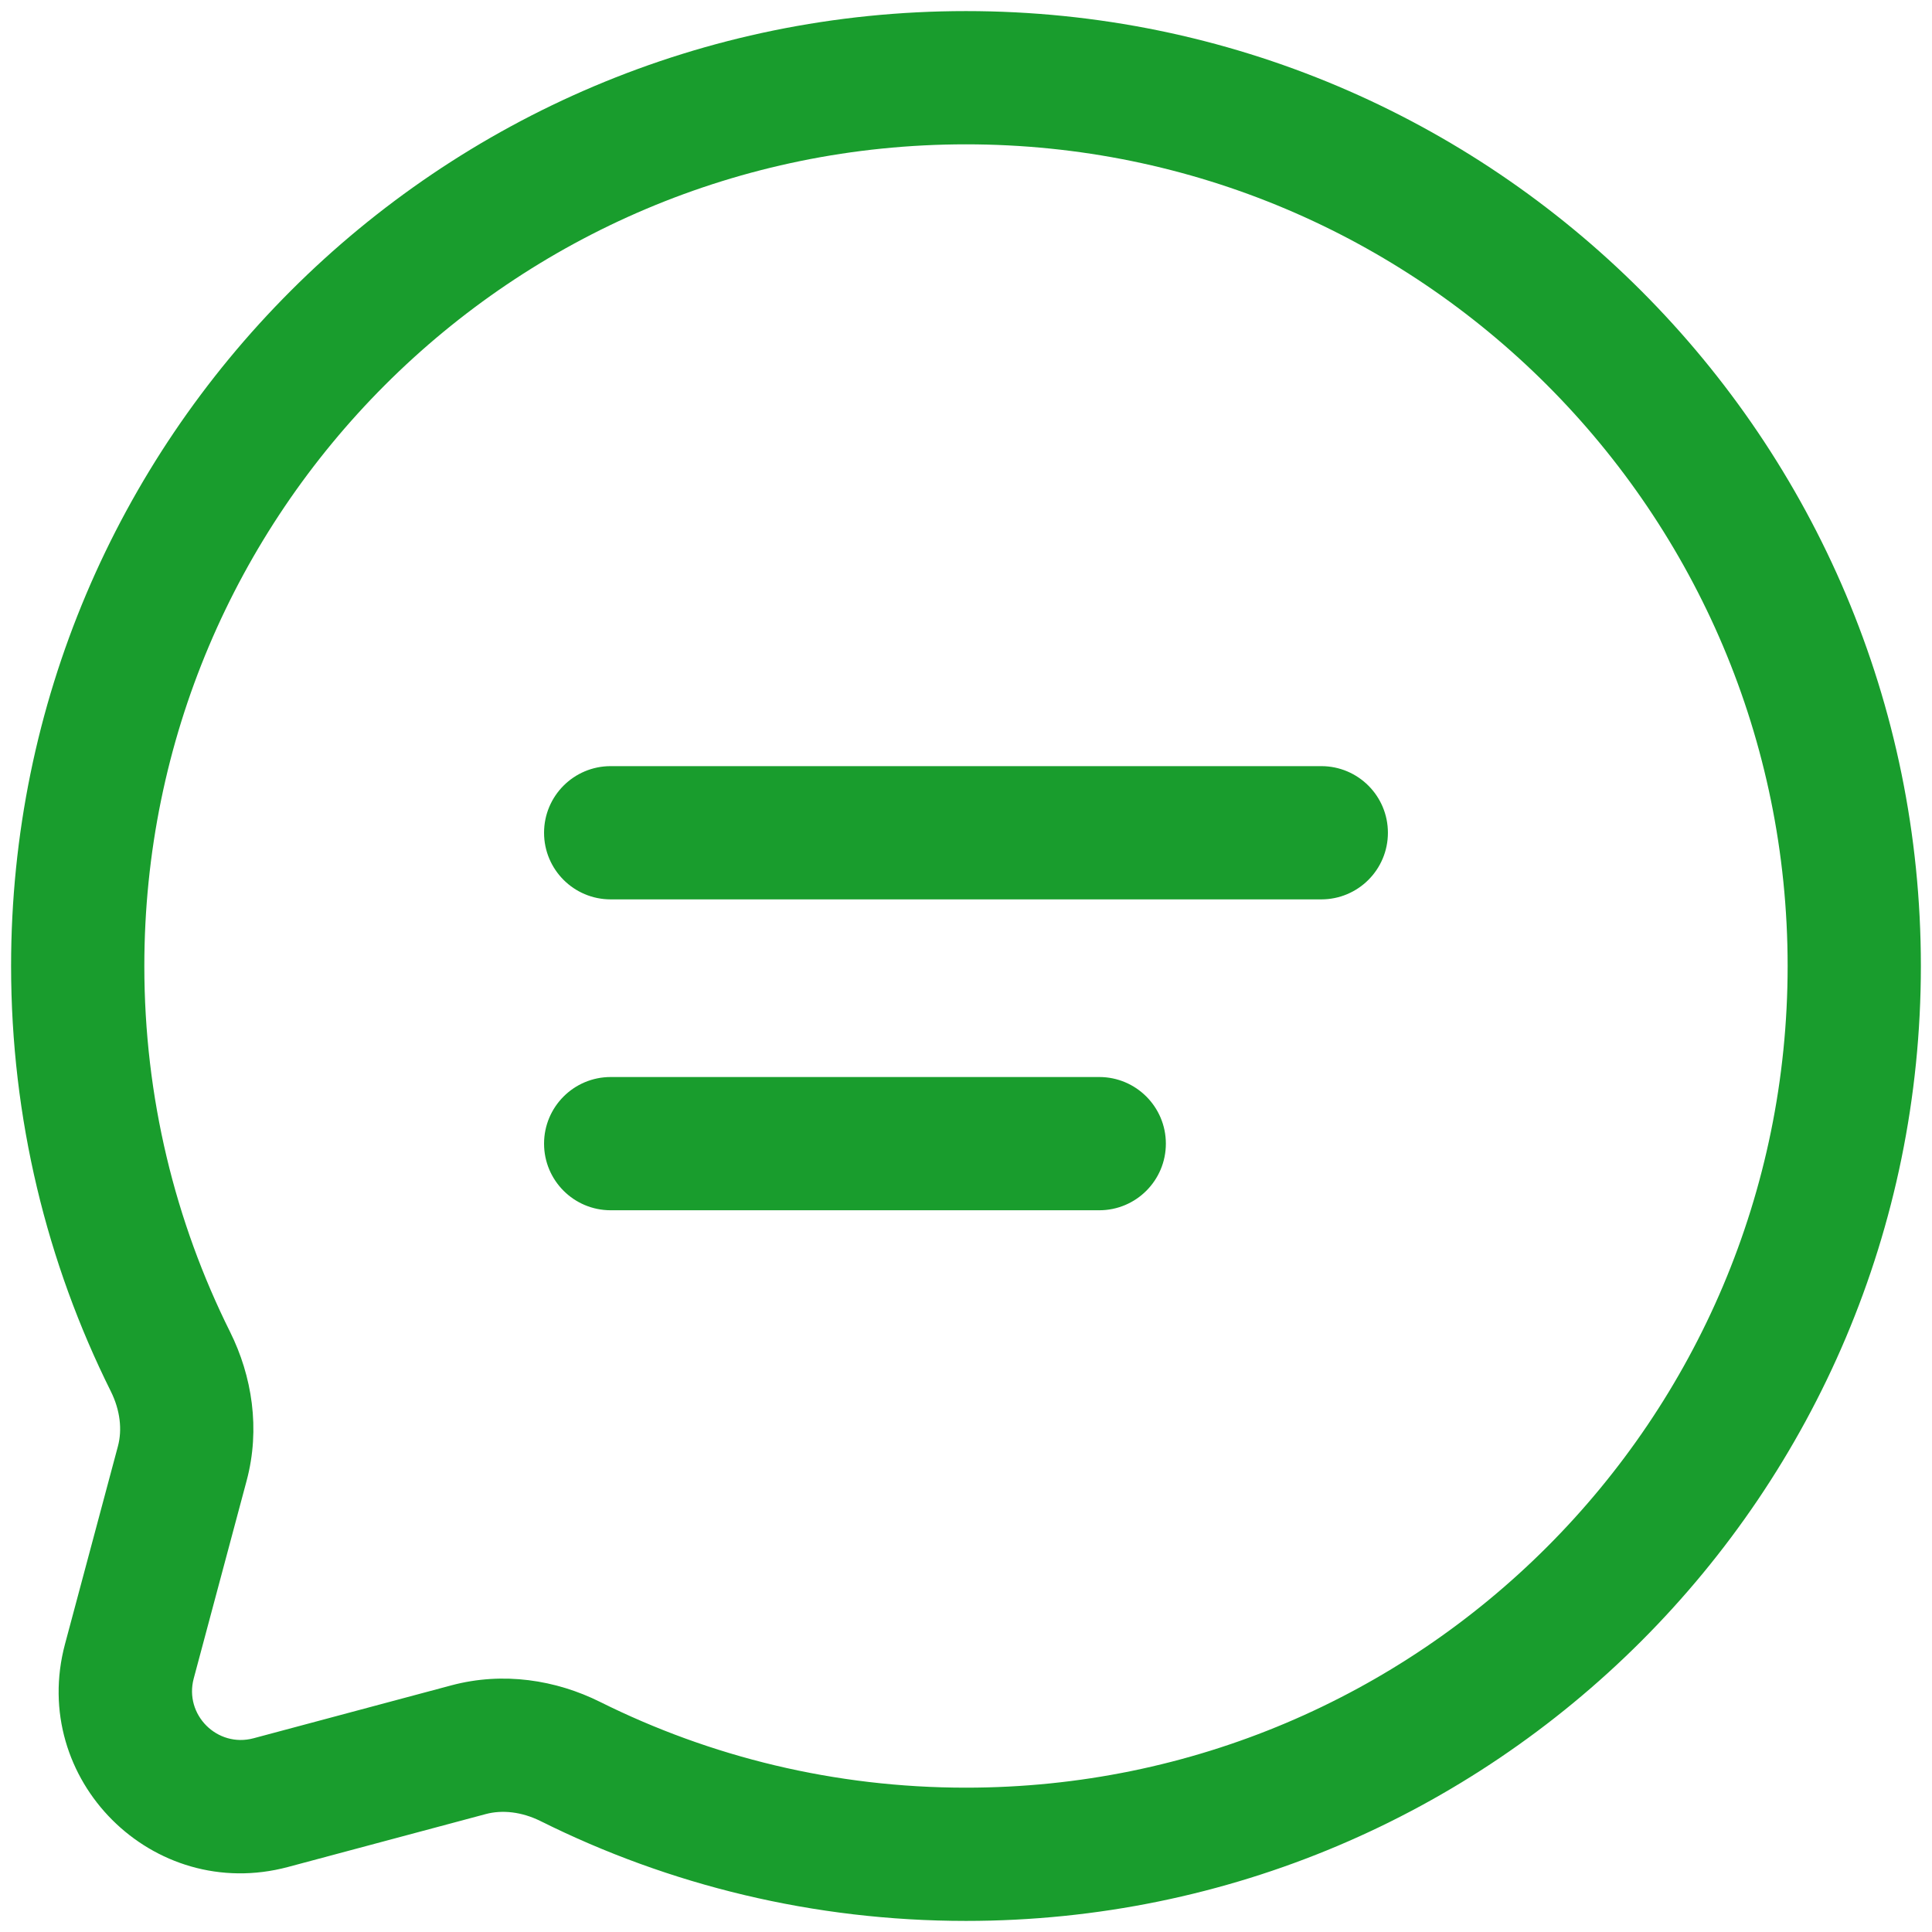
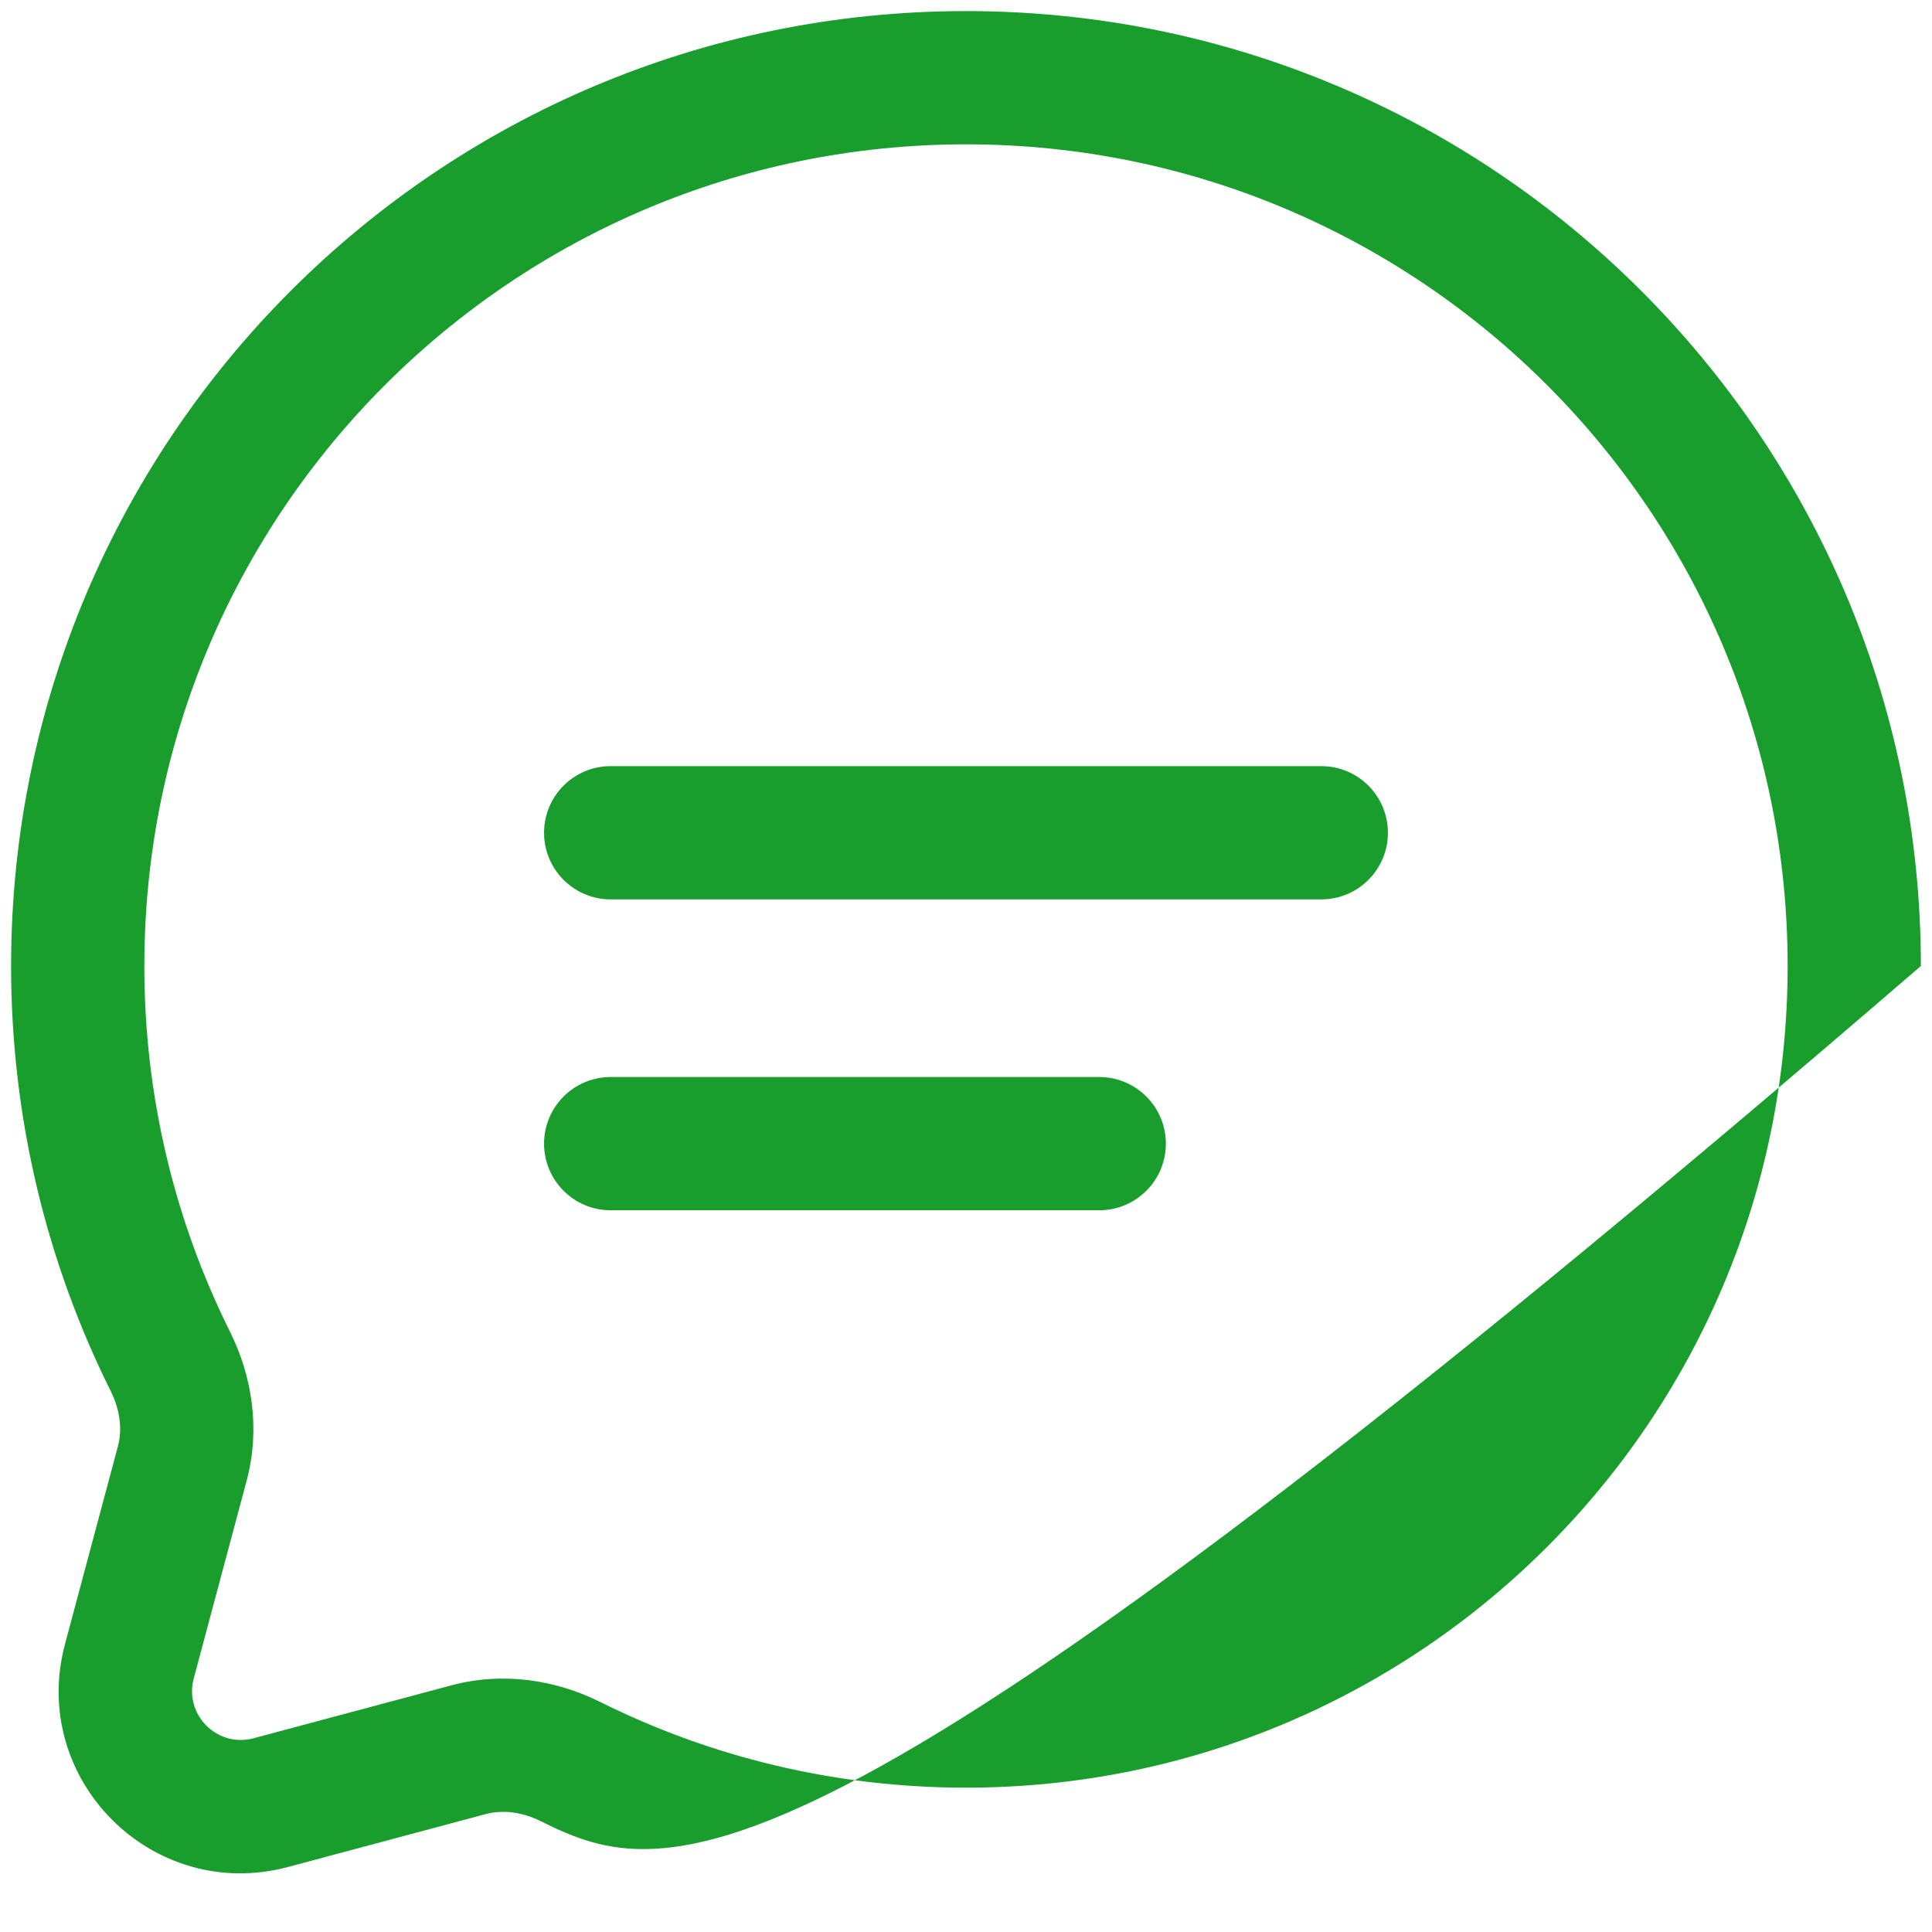
<svg xmlns="http://www.w3.org/2000/svg" width="58" height="58" viewBox="0 0 58 58" fill="none">
-   <path fill-rule="evenodd" clip-rule="evenodd" d="M29 4.333C15.377 4.333 4.333 15.377 4.333 29C4.333 32.95 5.26 36.677 6.906 39.982C7.566 41.308 7.821 42.894 7.404 44.452L5.816 50.388C5.524 51.478 6.521 52.476 7.612 52.184L13.548 50.596C15.106 50.179 16.692 50.433 18.018 51.094C21.323 52.74 25.05 53.667 29 53.667C42.623 53.667 53.666 42.623 53.666 29C53.666 15.377 42.623 4.333 29 4.333ZM0.333 29C0.333 13.168 13.168 0.333 29 0.333C44.832 0.333 57.666 13.168 57.666 29C57.666 44.832 44.832 57.667 29 57.667C24.418 57.667 20.081 56.59 16.235 54.674C15.661 54.388 15.075 54.328 14.582 54.46L8.646 56.048C4.582 57.135 0.864 53.418 1.952 49.354L3.54 43.418C3.672 42.925 3.611 42.339 3.325 41.765C1.41 37.919 0.333 33.582 0.333 29ZM16.333 25C16.333 23.895 17.228 23 18.333 23H39.666C40.771 23 41.666 23.895 41.666 25C41.666 26.105 40.771 27 39.666 27H18.333C17.228 27 16.333 26.105 16.333 25ZM16.333 34.333C16.333 33.229 17.228 32.333 18.333 32.333H33C34.104 32.333 35 33.229 35 34.333C35 35.438 34.104 36.333 33 36.333H18.333C17.228 36.333 16.333 35.438 16.333 34.333Z" fill="#199D2D" />
+   <path fill-rule="evenodd" clip-rule="evenodd" d="M29 4.333C15.377 4.333 4.333 15.377 4.333 29C4.333 32.95 5.26 36.677 6.906 39.982C7.566 41.308 7.821 42.894 7.404 44.452L5.816 50.388C5.524 51.478 6.521 52.476 7.612 52.184L13.548 50.596C15.106 50.179 16.692 50.433 18.018 51.094C21.323 52.74 25.05 53.667 29 53.667C42.623 53.667 53.666 42.623 53.666 29C53.666 15.377 42.623 4.333 29 4.333ZM0.333 29C0.333 13.168 13.168 0.333 29 0.333C44.832 0.333 57.666 13.168 57.666 29C24.418 57.667 20.081 56.59 16.235 54.674C15.661 54.388 15.075 54.328 14.582 54.46L8.646 56.048C4.582 57.135 0.864 53.418 1.952 49.354L3.54 43.418C3.672 42.925 3.611 42.339 3.325 41.765C1.41 37.919 0.333 33.582 0.333 29ZM16.333 25C16.333 23.895 17.228 23 18.333 23H39.666C40.771 23 41.666 23.895 41.666 25C41.666 26.105 40.771 27 39.666 27H18.333C17.228 27 16.333 26.105 16.333 25ZM16.333 34.333C16.333 33.229 17.228 32.333 18.333 32.333H33C34.104 32.333 35 33.229 35 34.333C35 35.438 34.104 36.333 33 36.333H18.333C17.228 36.333 16.333 35.438 16.333 34.333Z" fill="#199D2D" />
</svg>